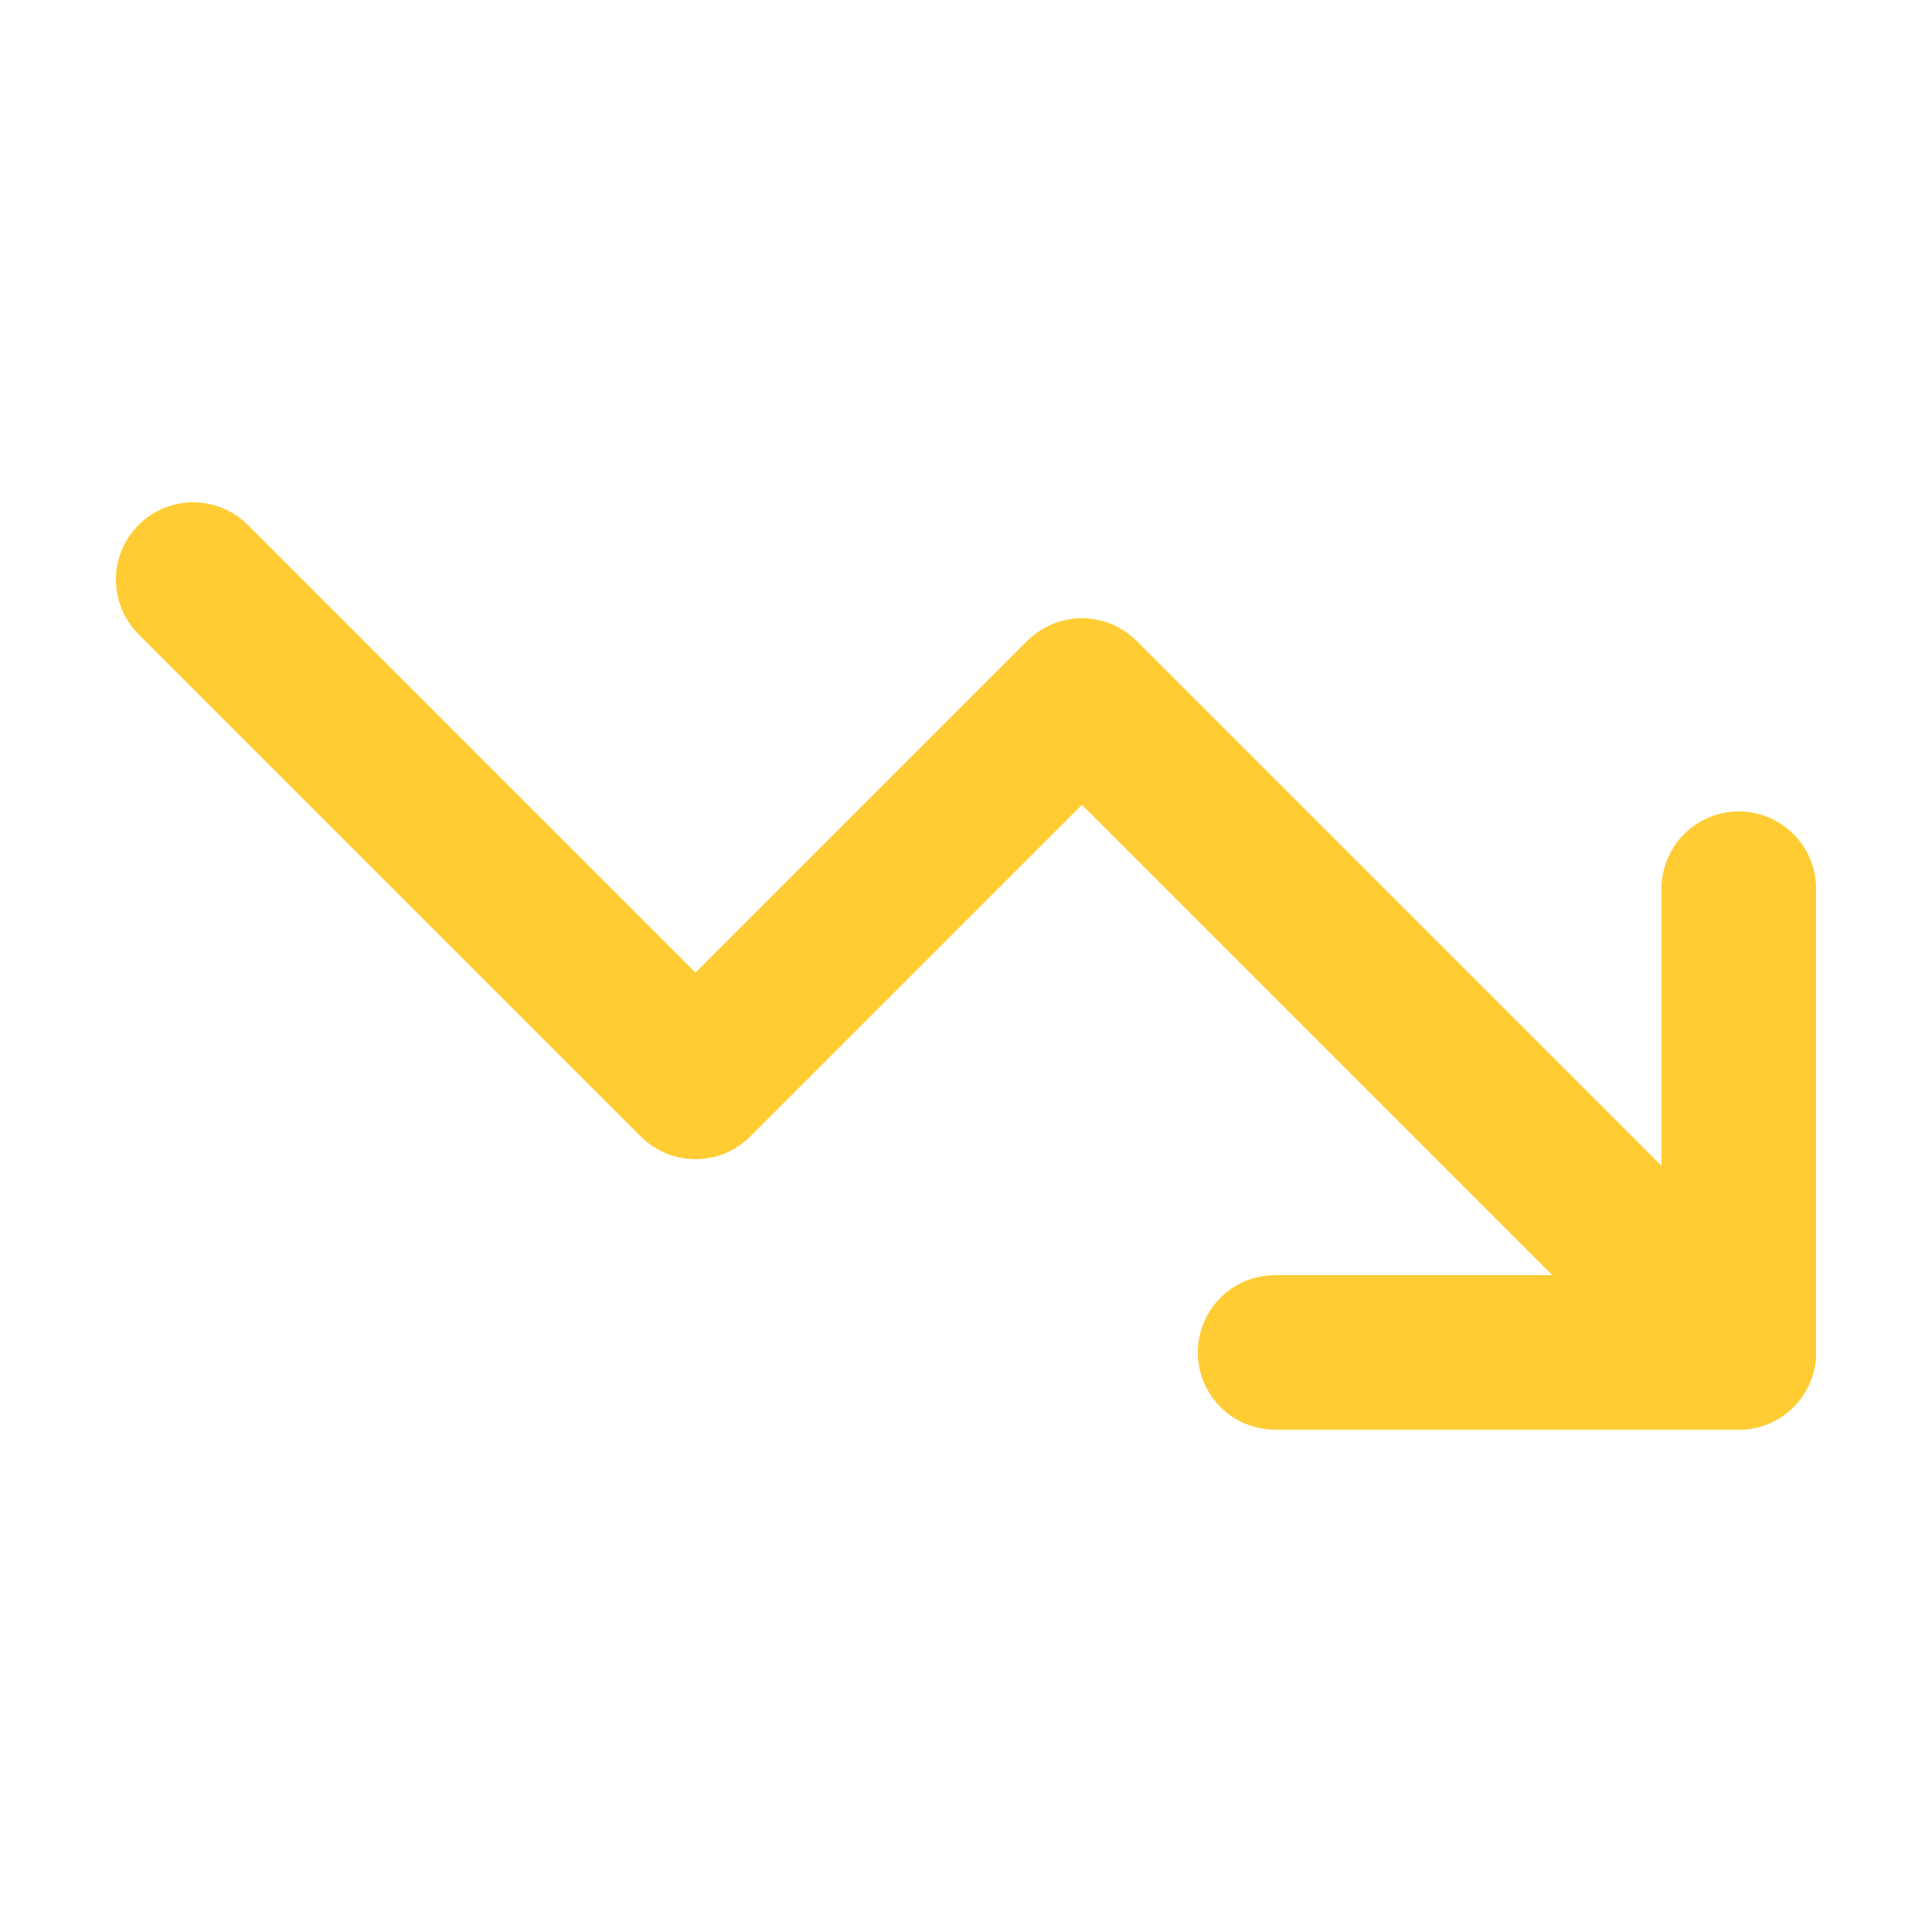
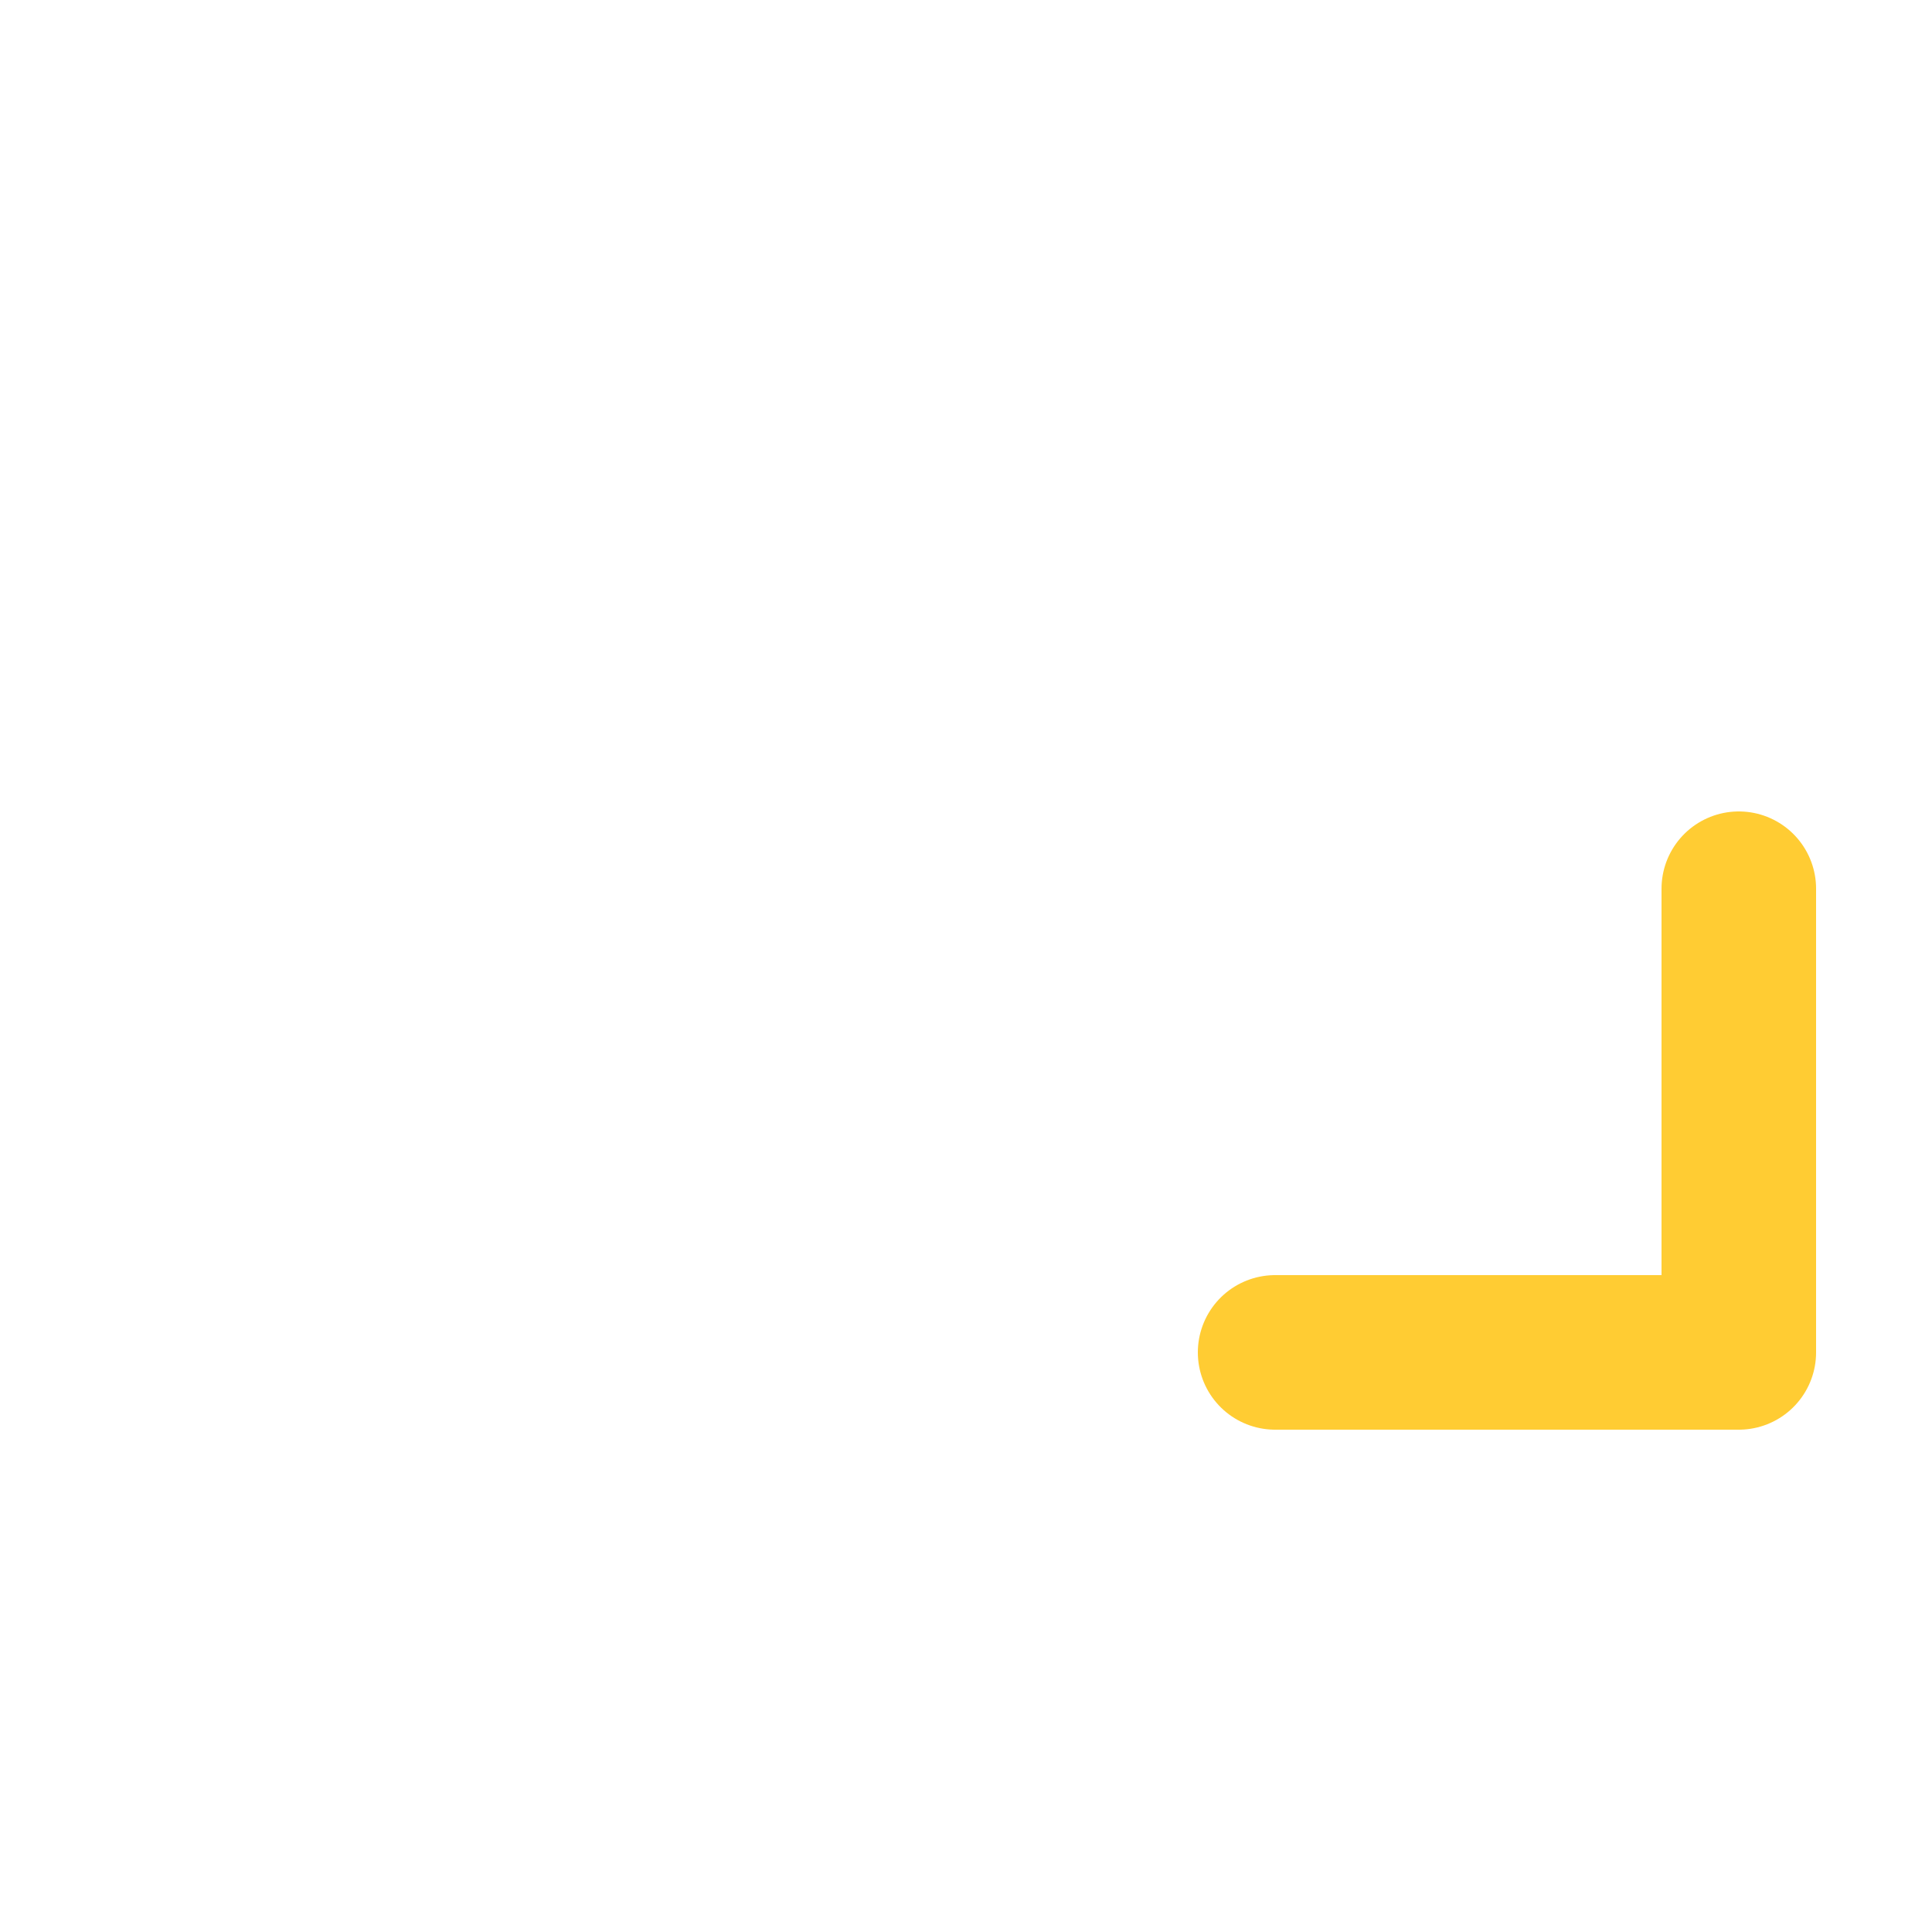
<svg xmlns="http://www.w3.org/2000/svg" width="25" height="25" viewBox="0 0 25 25" fill="none">
-   <path d="M22.5 17.5L14 9L9 14L2.5 7.5" stroke="#FFCC33" stroke-width="2" stroke-linecap="round" stroke-linejoin="round" />
  <path d="M16.5 17.5H22.5V11.5" stroke="#FFCC33" stroke-width="2" stroke-linecap="round" stroke-linejoin="round" />
</svg>